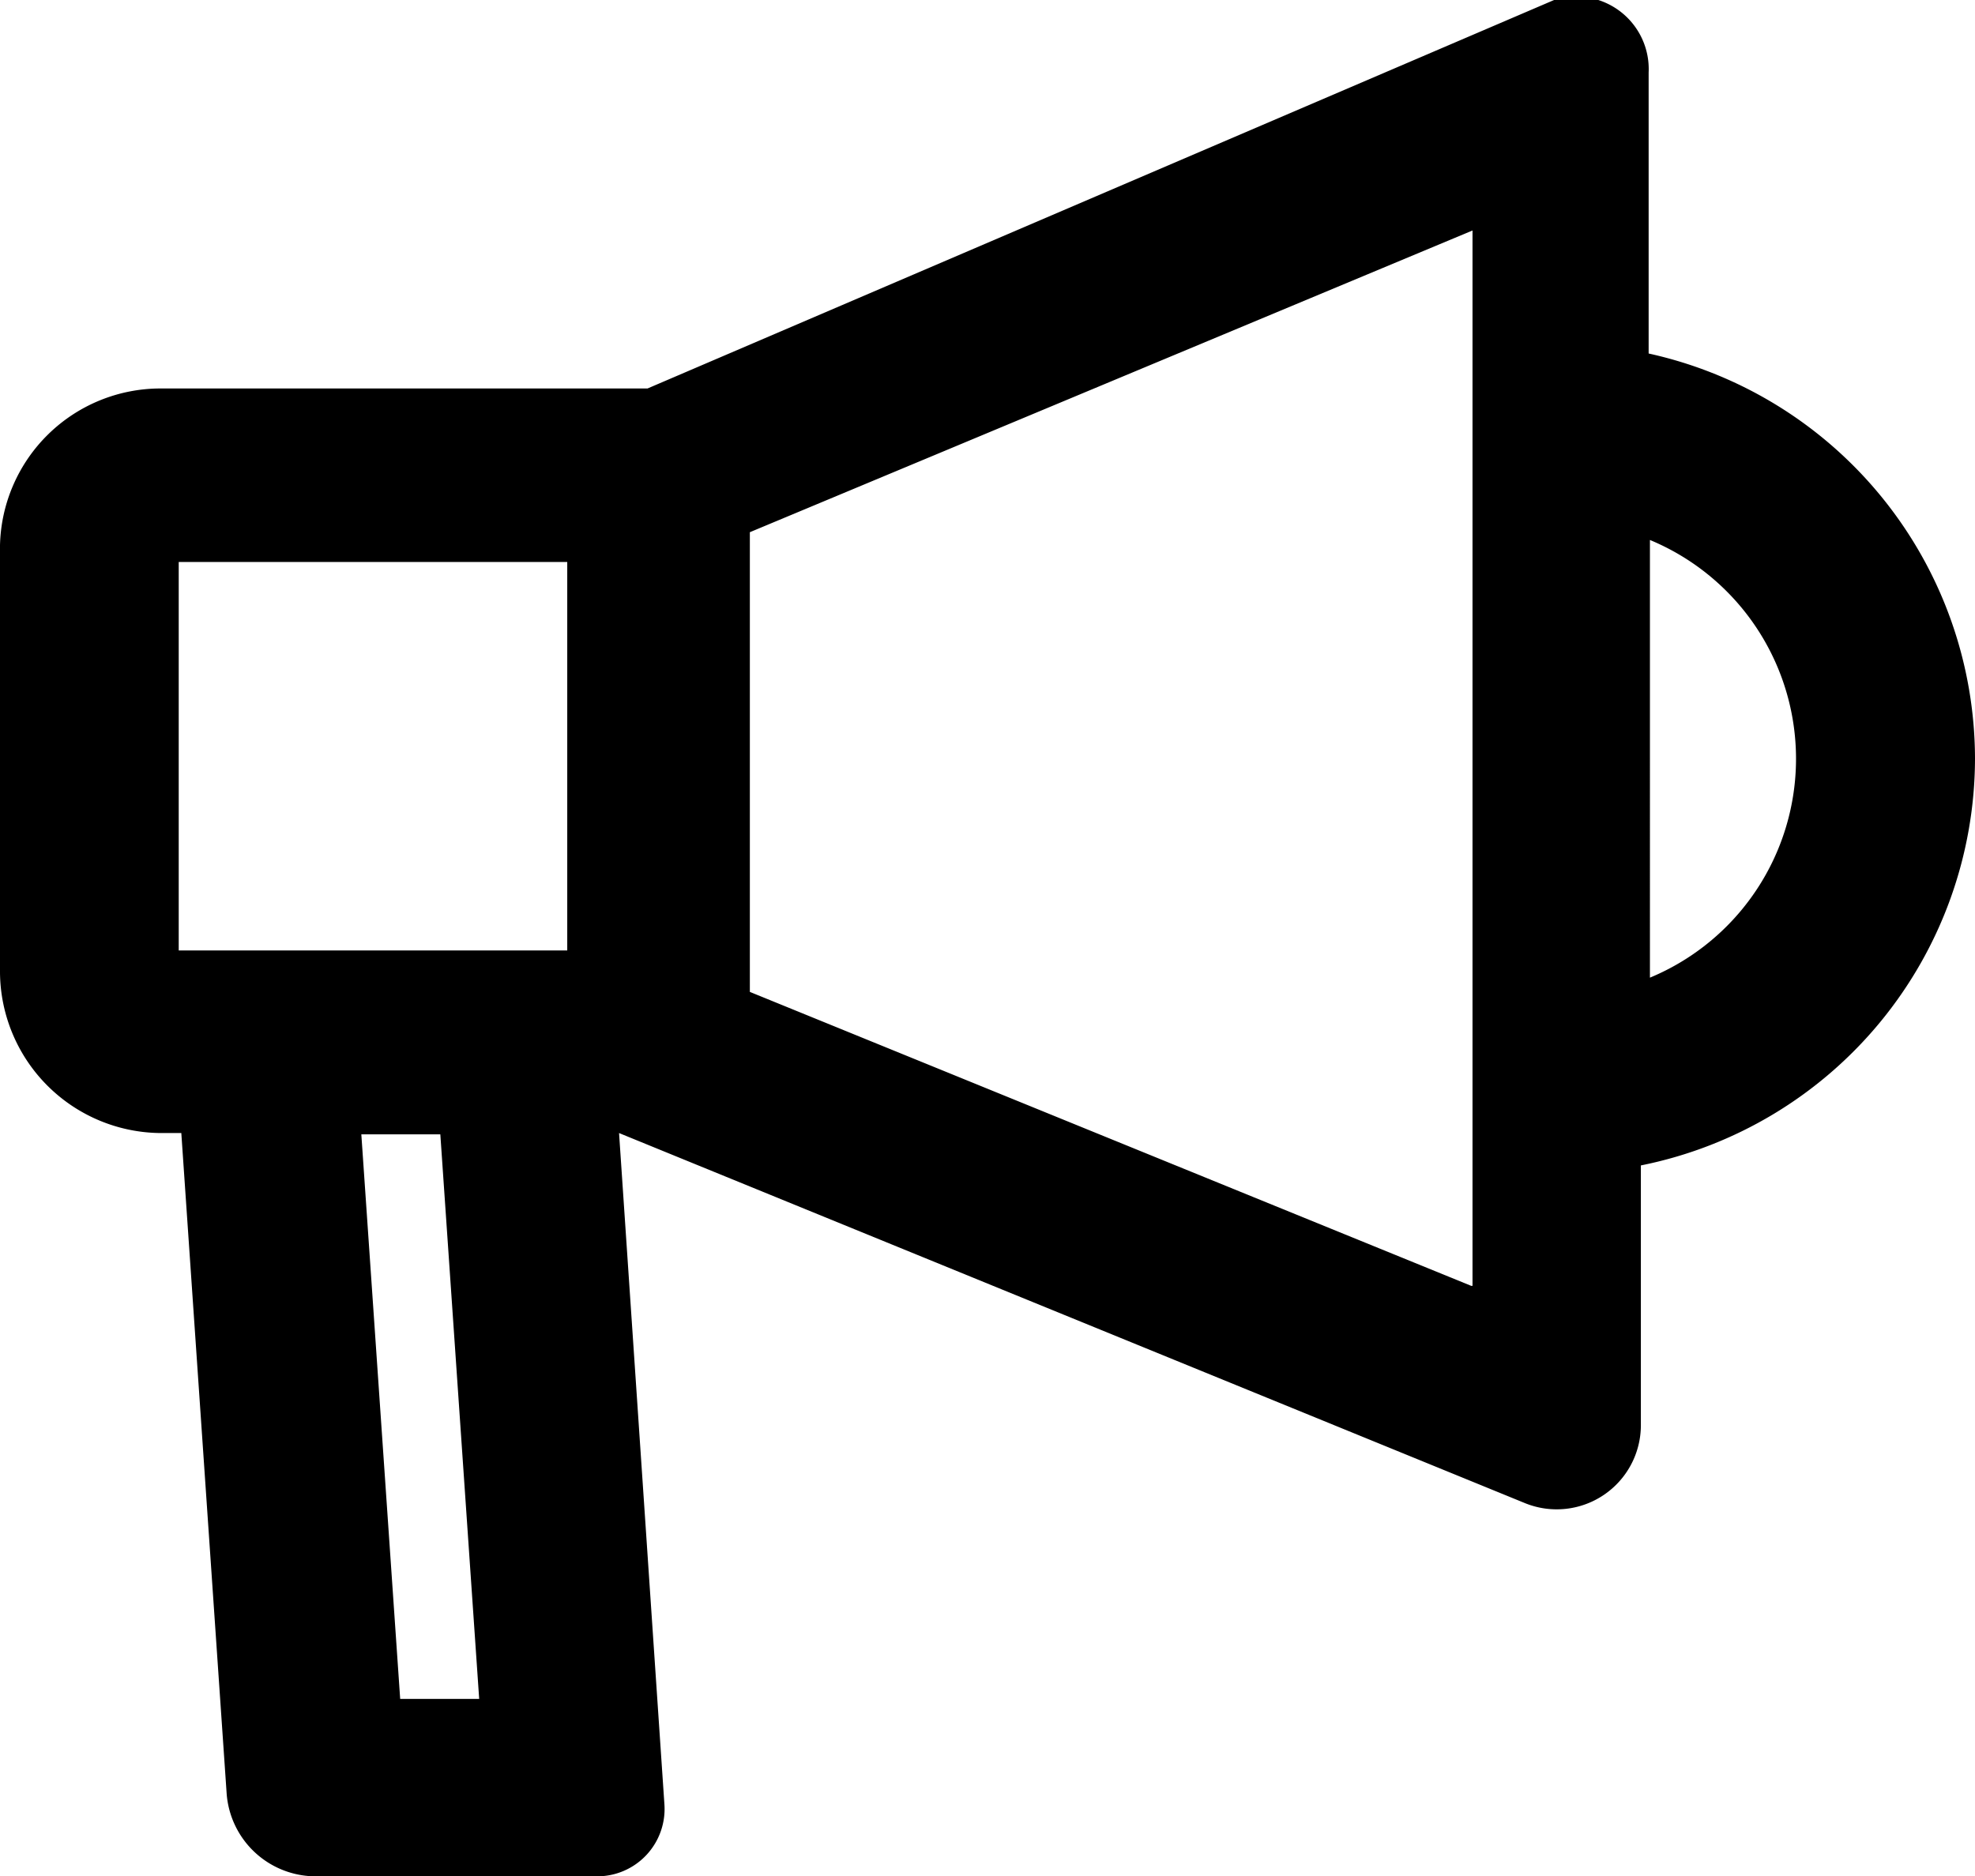
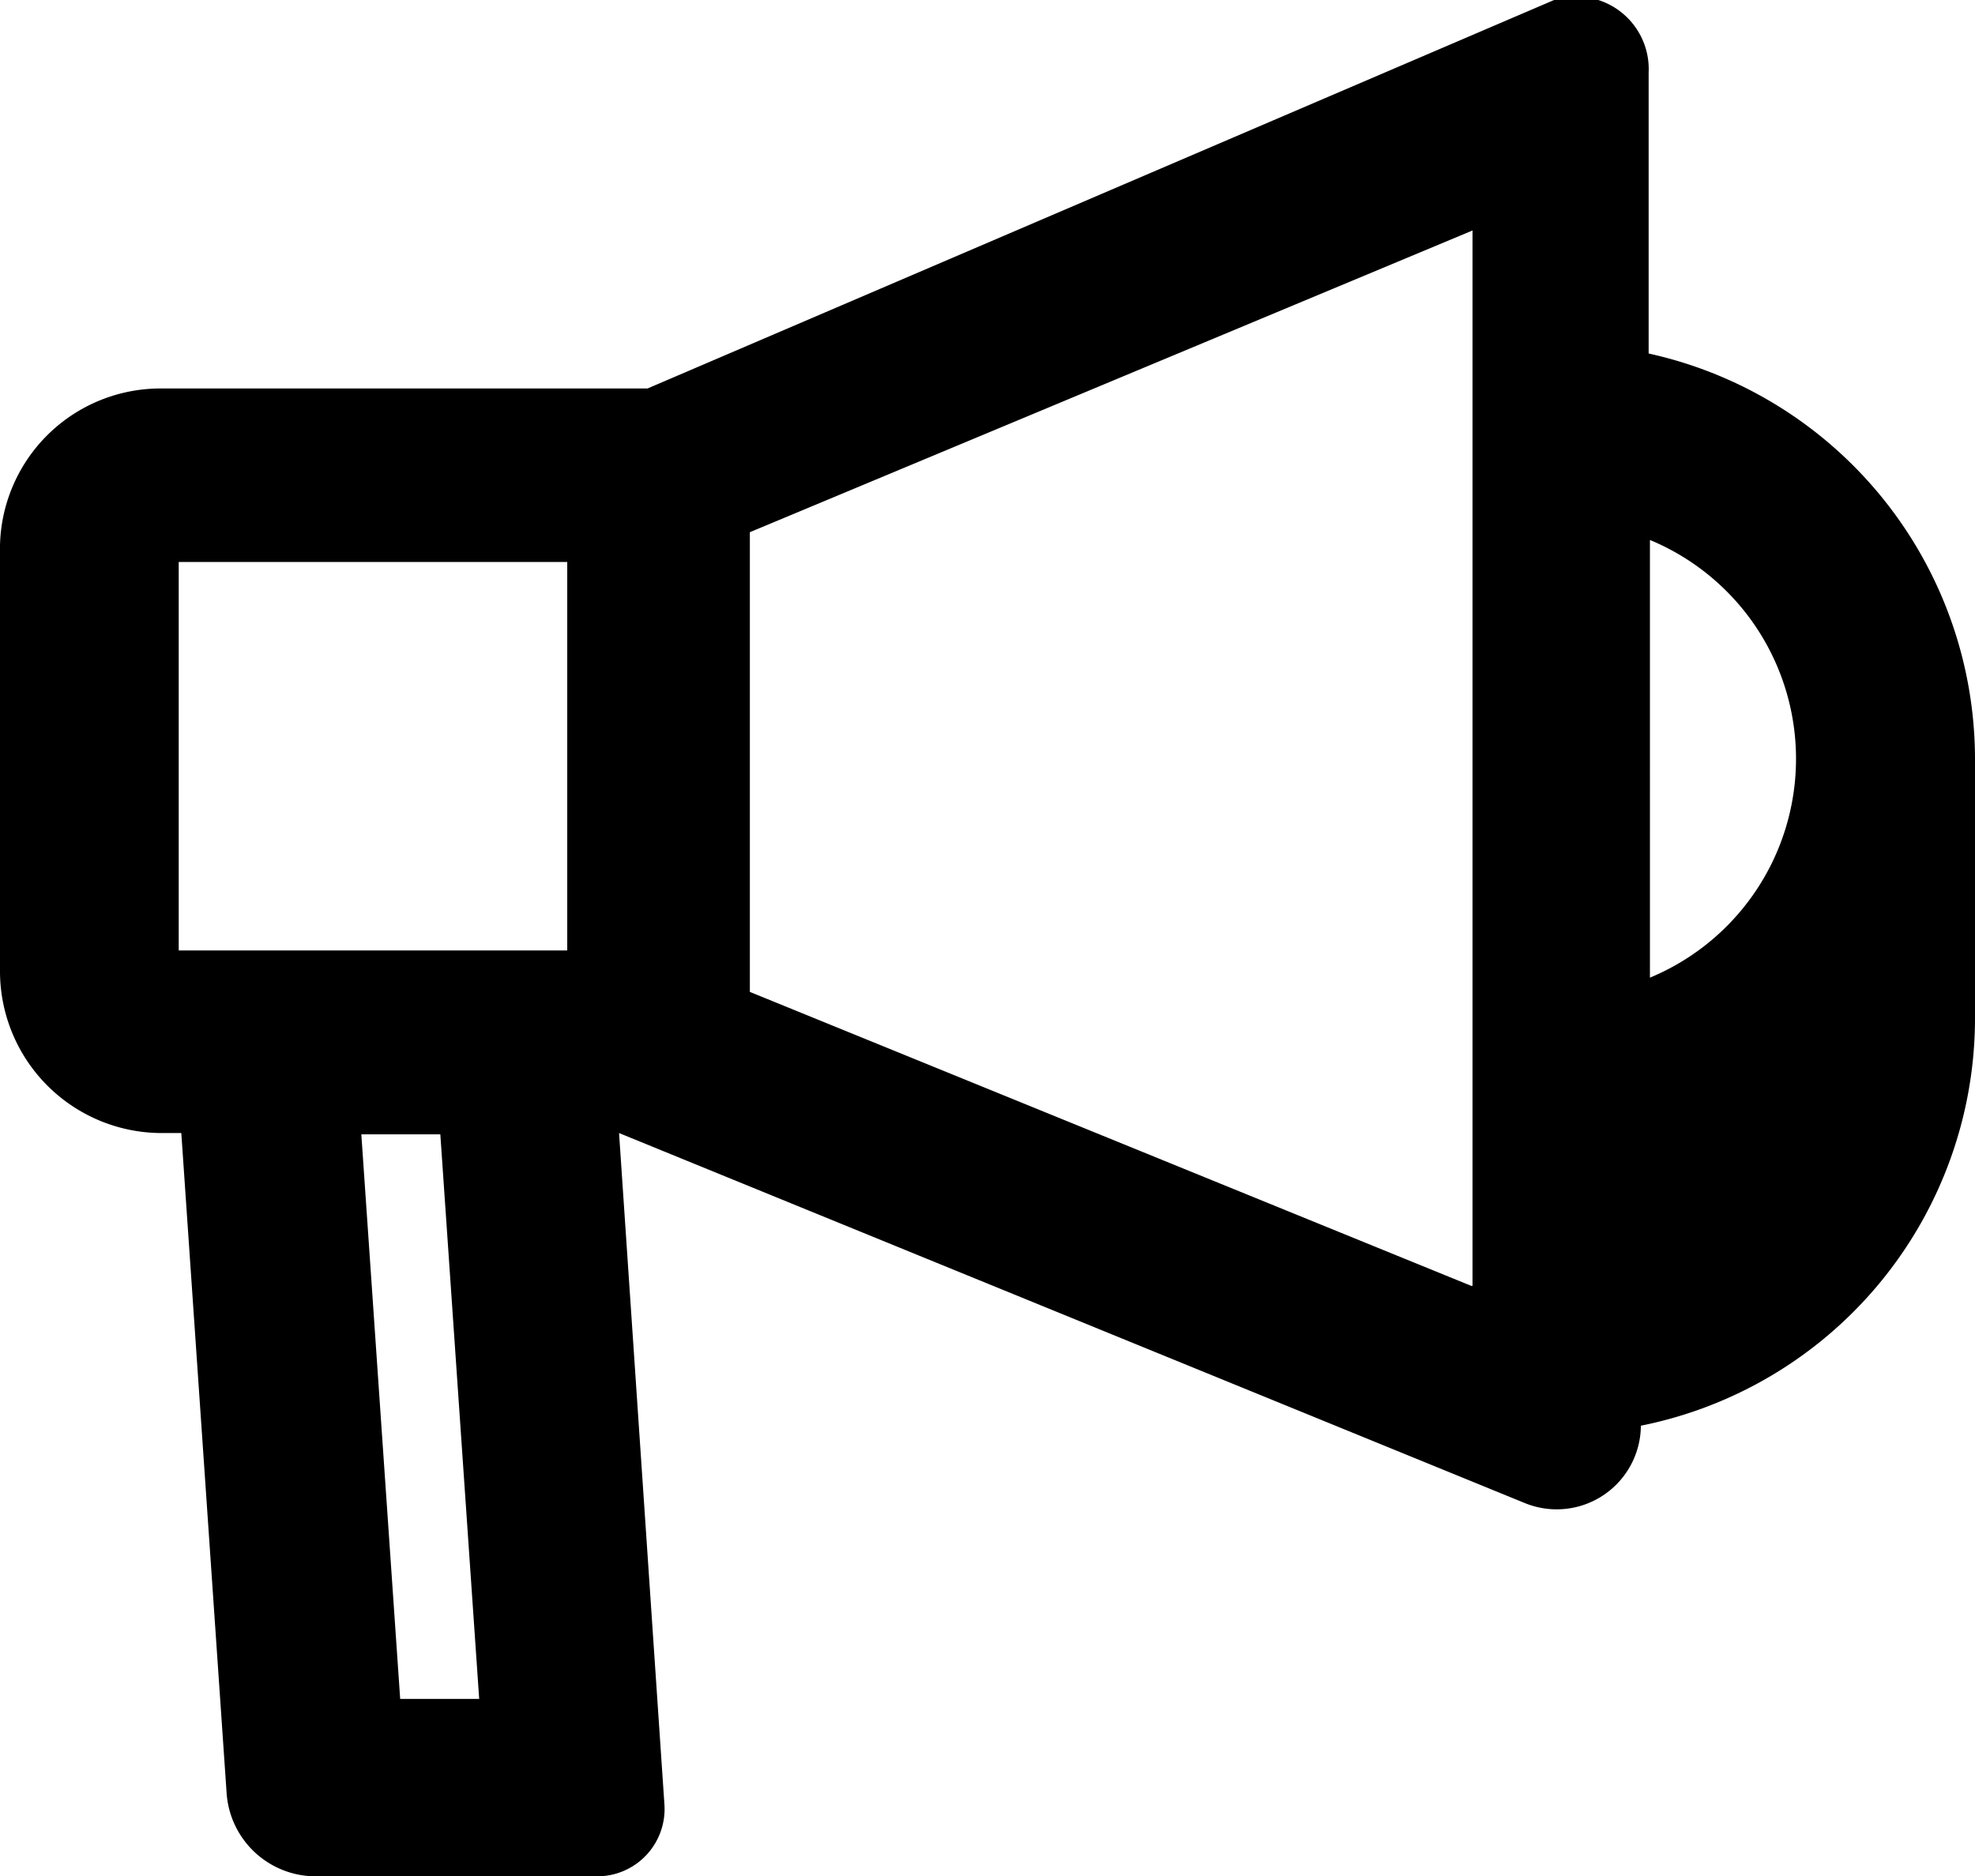
<svg xmlns="http://www.w3.org/2000/svg" viewBox="0 0 15.25 14.49">
-   <path d="M15.25 5.86a3.21 3.21 0 0 0-2.52-3.13V.56A.56.56 0 0 0 12 0L5 3H1.24A1.24 1.24 0 0 0 0 4.21v3.3a1.25 1.25 0 0 0 1.24 1.24h.16l.35 5.1a.69.69 0 0 0 .69.64h2.17a.52.52 0 0 0 .52-.56l-.35-5.18 7 2.86a.65.65 0 0 0 .89-.6V9a3.21 3.21 0 0 0 2.58-3.14zM1.38 4.34h3v3h-3zm2.32 8.78h-.61l-.3-4.36h.61zm7.66-3.19L5.79 7.66V4.11l5.58-2.33v8.15zm1.38-2.38V4.17a1.83 1.83 0 0 1 0 3.38z" />
+   <path d="M15.25 5.86a3.21 3.21 0 0 0-2.52-3.13V.56A.56.56 0 0 0 12 0L5 3H1.24A1.24 1.24 0 0 0 0 4.21v3.3a1.25 1.25 0 0 0 1.24 1.24h.16l.35 5.1a.69.69 0 0 0 .69.64h2.17a.52.52 0 0 0 .52-.56l-.35-5.18 7 2.86a.65.65 0 0 0 .89-.6a3.21 3.21 0 0 0 2.58-3.14zM1.38 4.34h3v3h-3zm2.32 8.78h-.61l-.3-4.36h.61zm7.66-3.19L5.79 7.66V4.11l5.58-2.33v8.15zm1.38-2.38V4.17a1.83 1.83 0 0 1 0 3.38z" />
</svg>